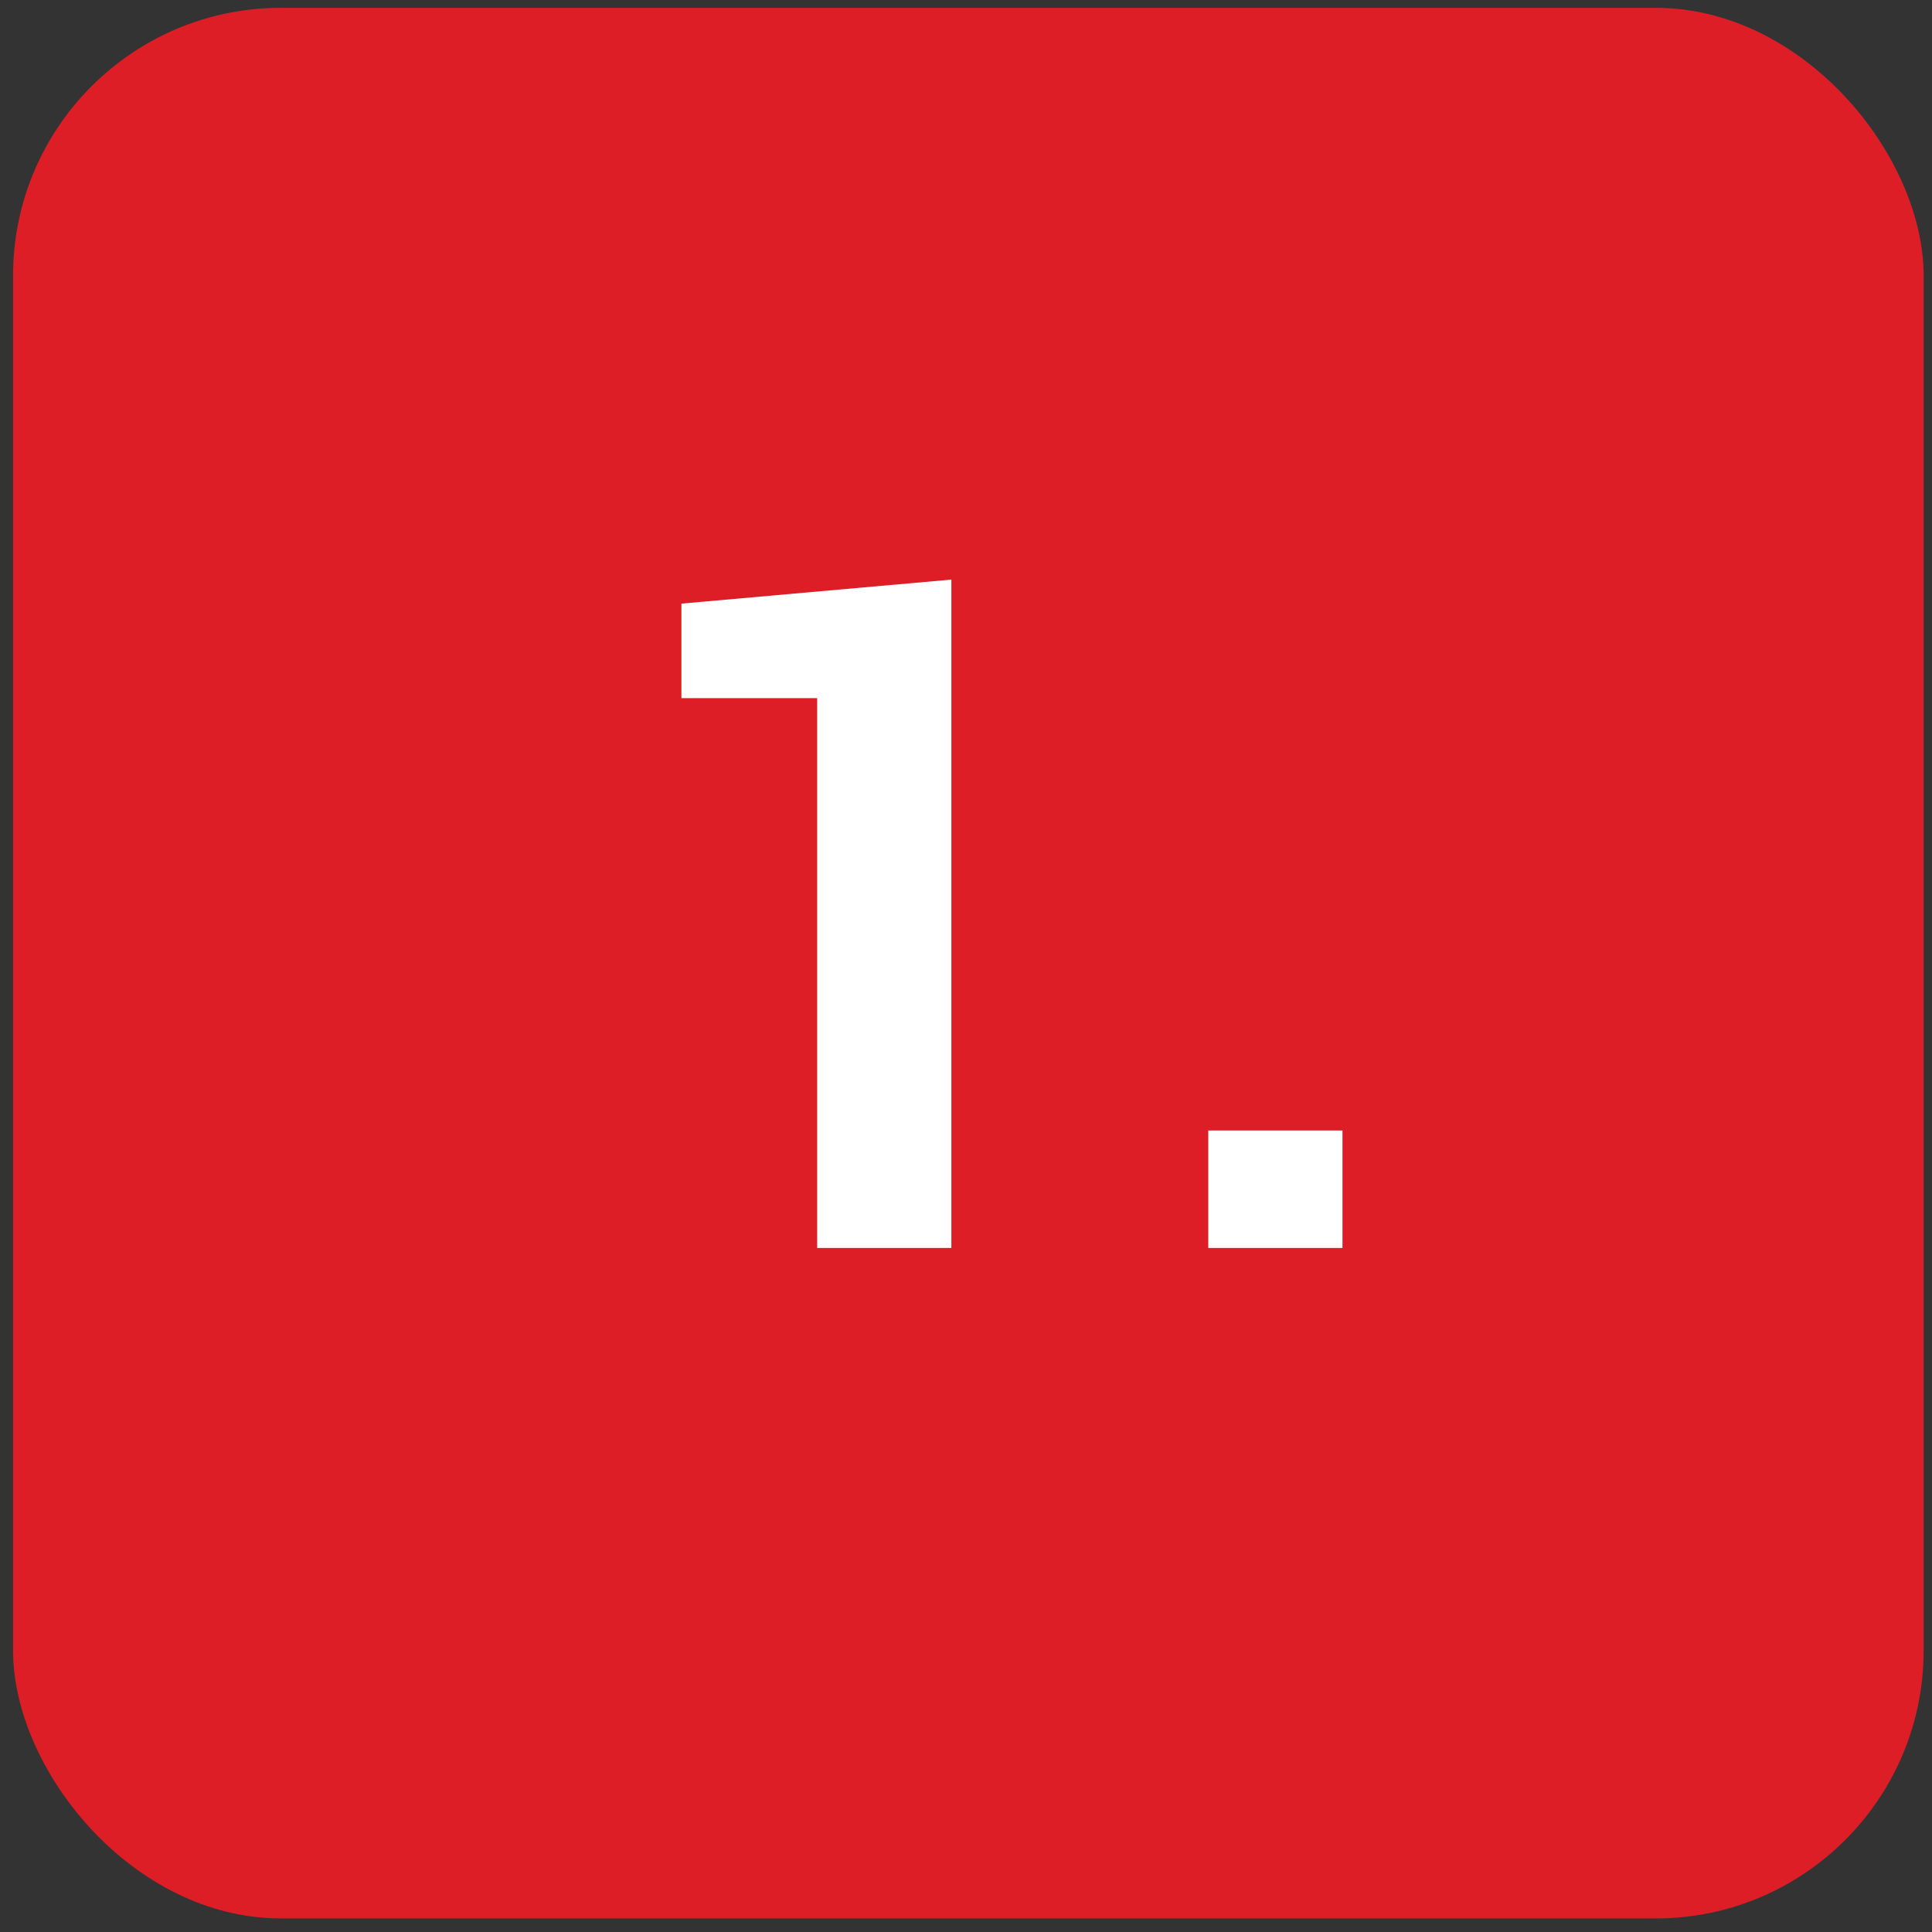
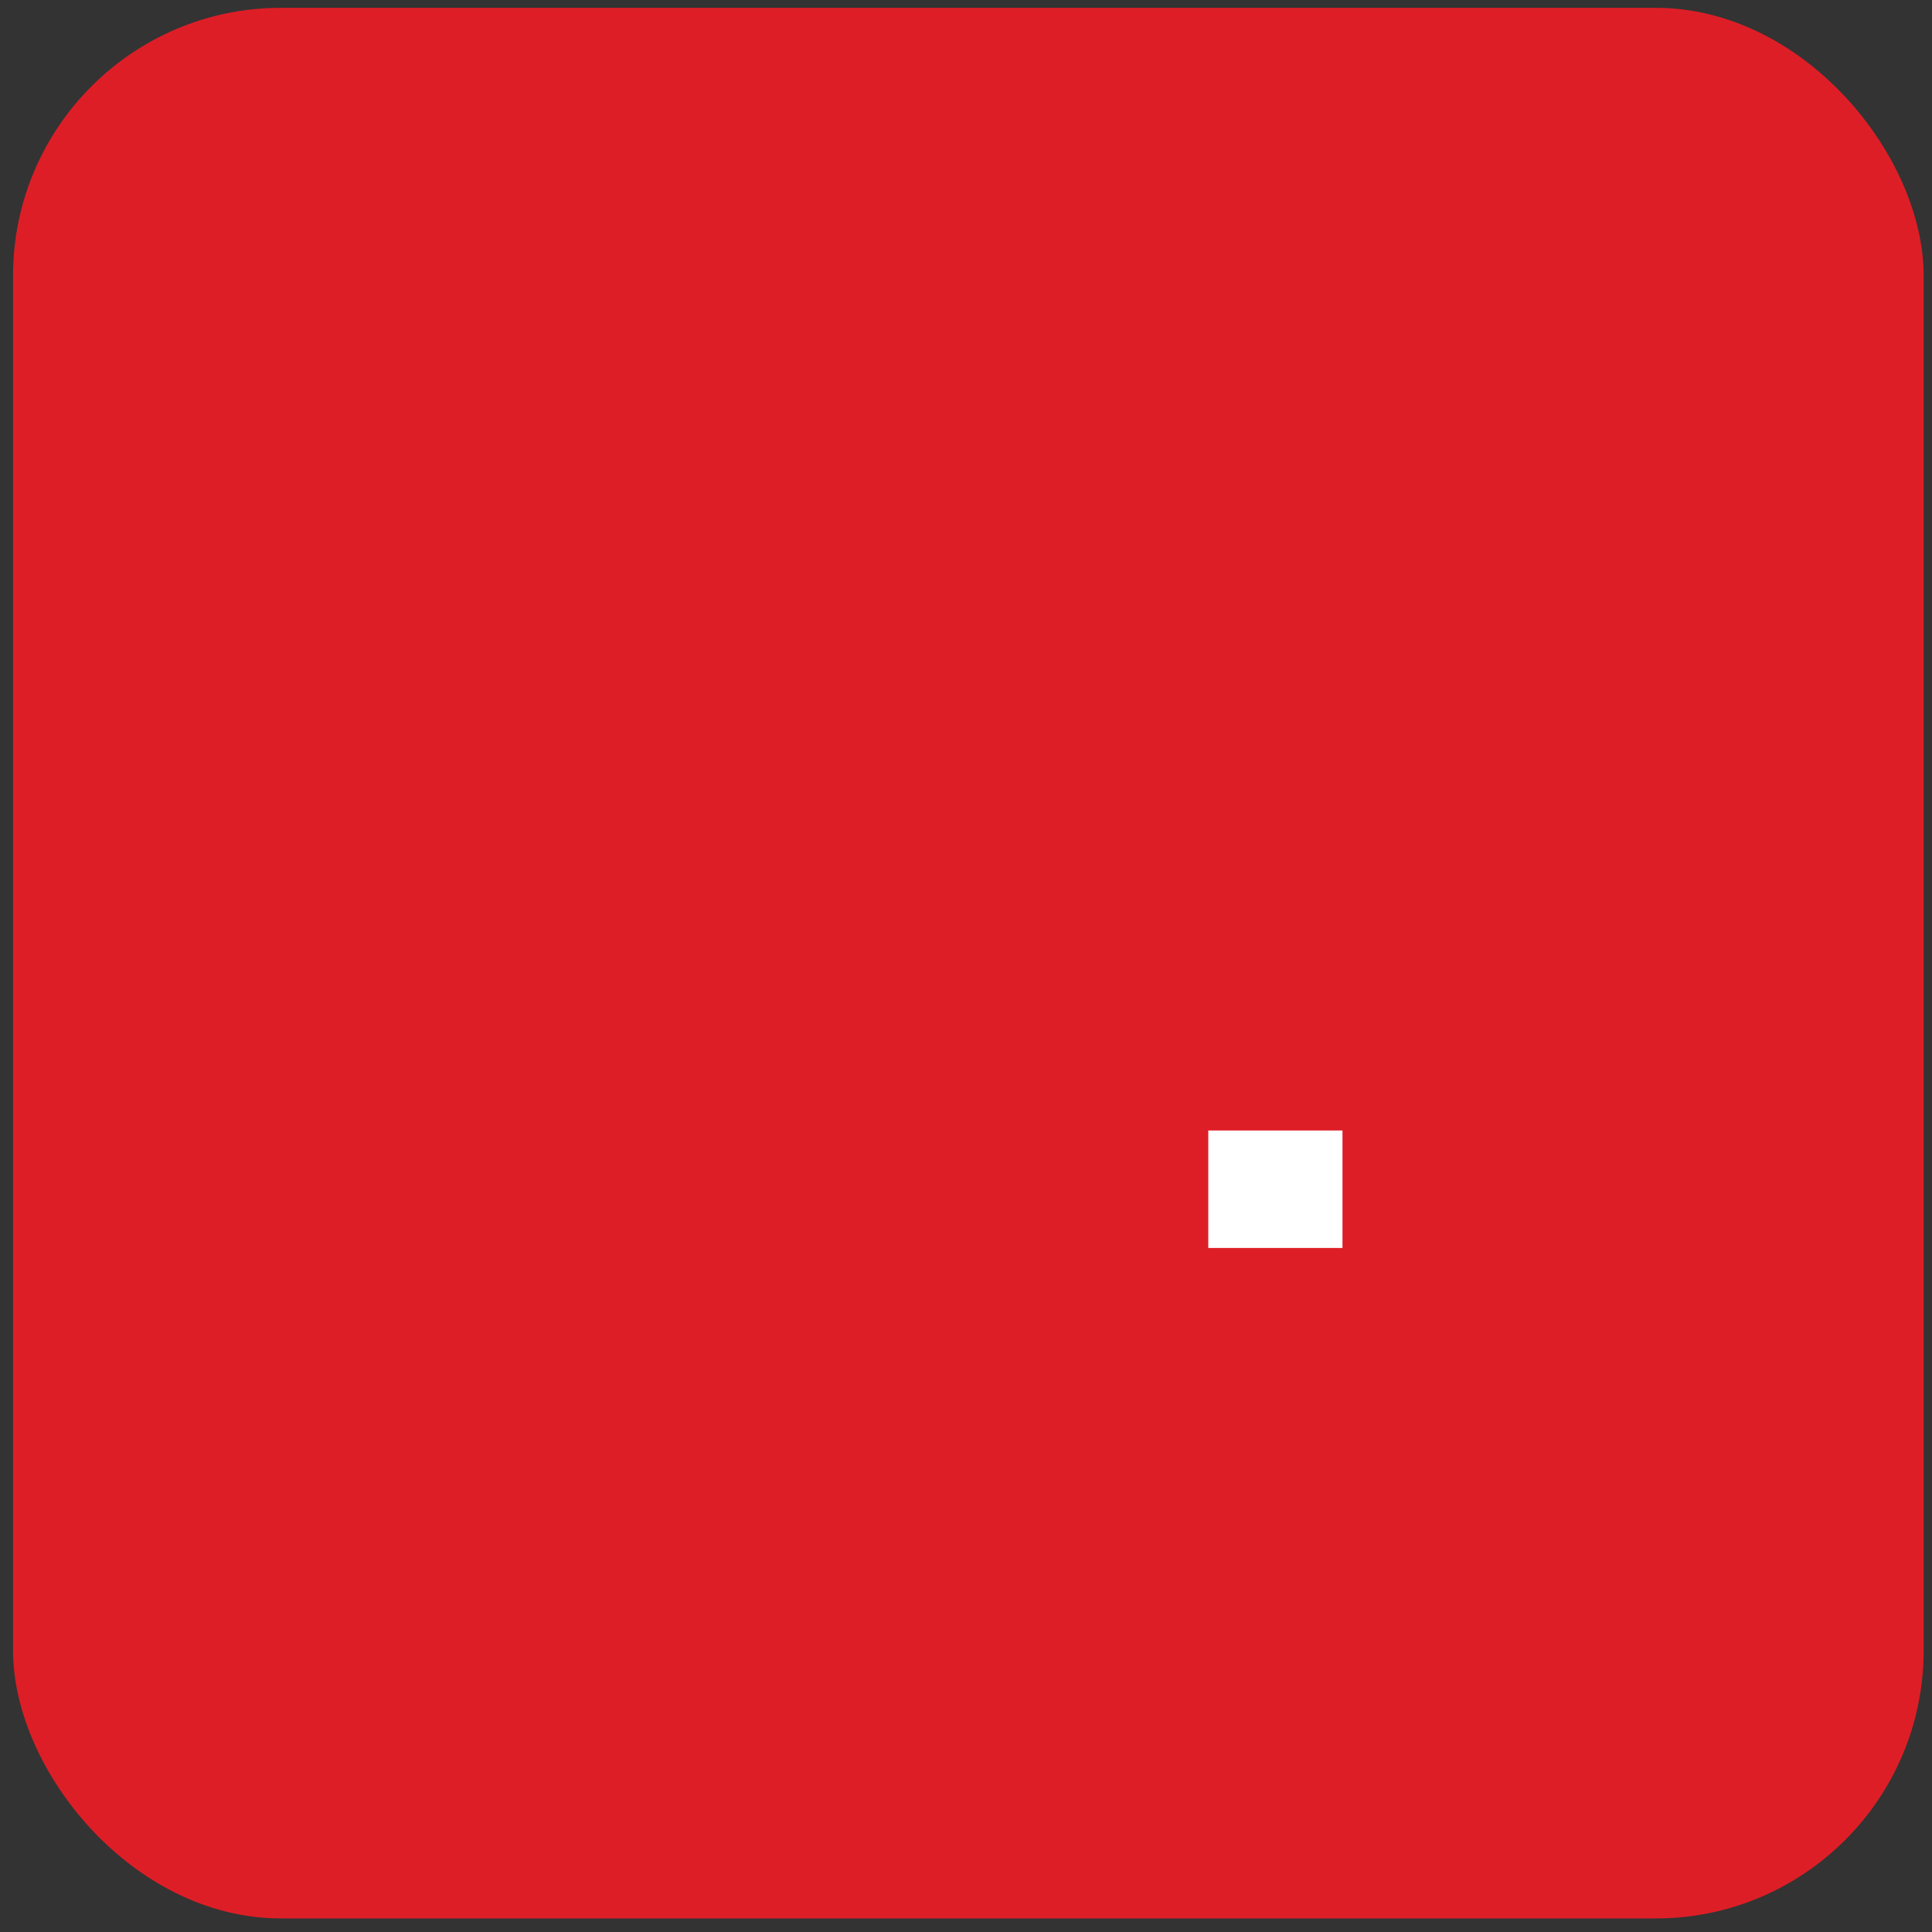
<svg xmlns="http://www.w3.org/2000/svg" id="Vrstva_1" data-name="Vrstva 1" viewBox="0 0 37 37">
  <rect x="0" y="0" width="37" height="37" fill="#333333" stroke="none" />
  <defs>
    <style>
      .cls-1 {
        fill: #fff;
      }

      .cls-2 {
        fill: #de1e26;
      }
    </style>
  </defs>
  <rect class="cls-2" x=".25" y=".15" width="36.59" height="36.59" rx="5.13" ry="5.13" />
  <g>
-     <path class="cls-1" d="M18.22,23.9h-2.57v-10.53h-2.6v-1.81l5.17-.46v12.8Z" />
    <path class="cls-1" d="M25.71,23.9h-2.57v-2.25h2.57v2.25Z" />
  </g>
</svg>